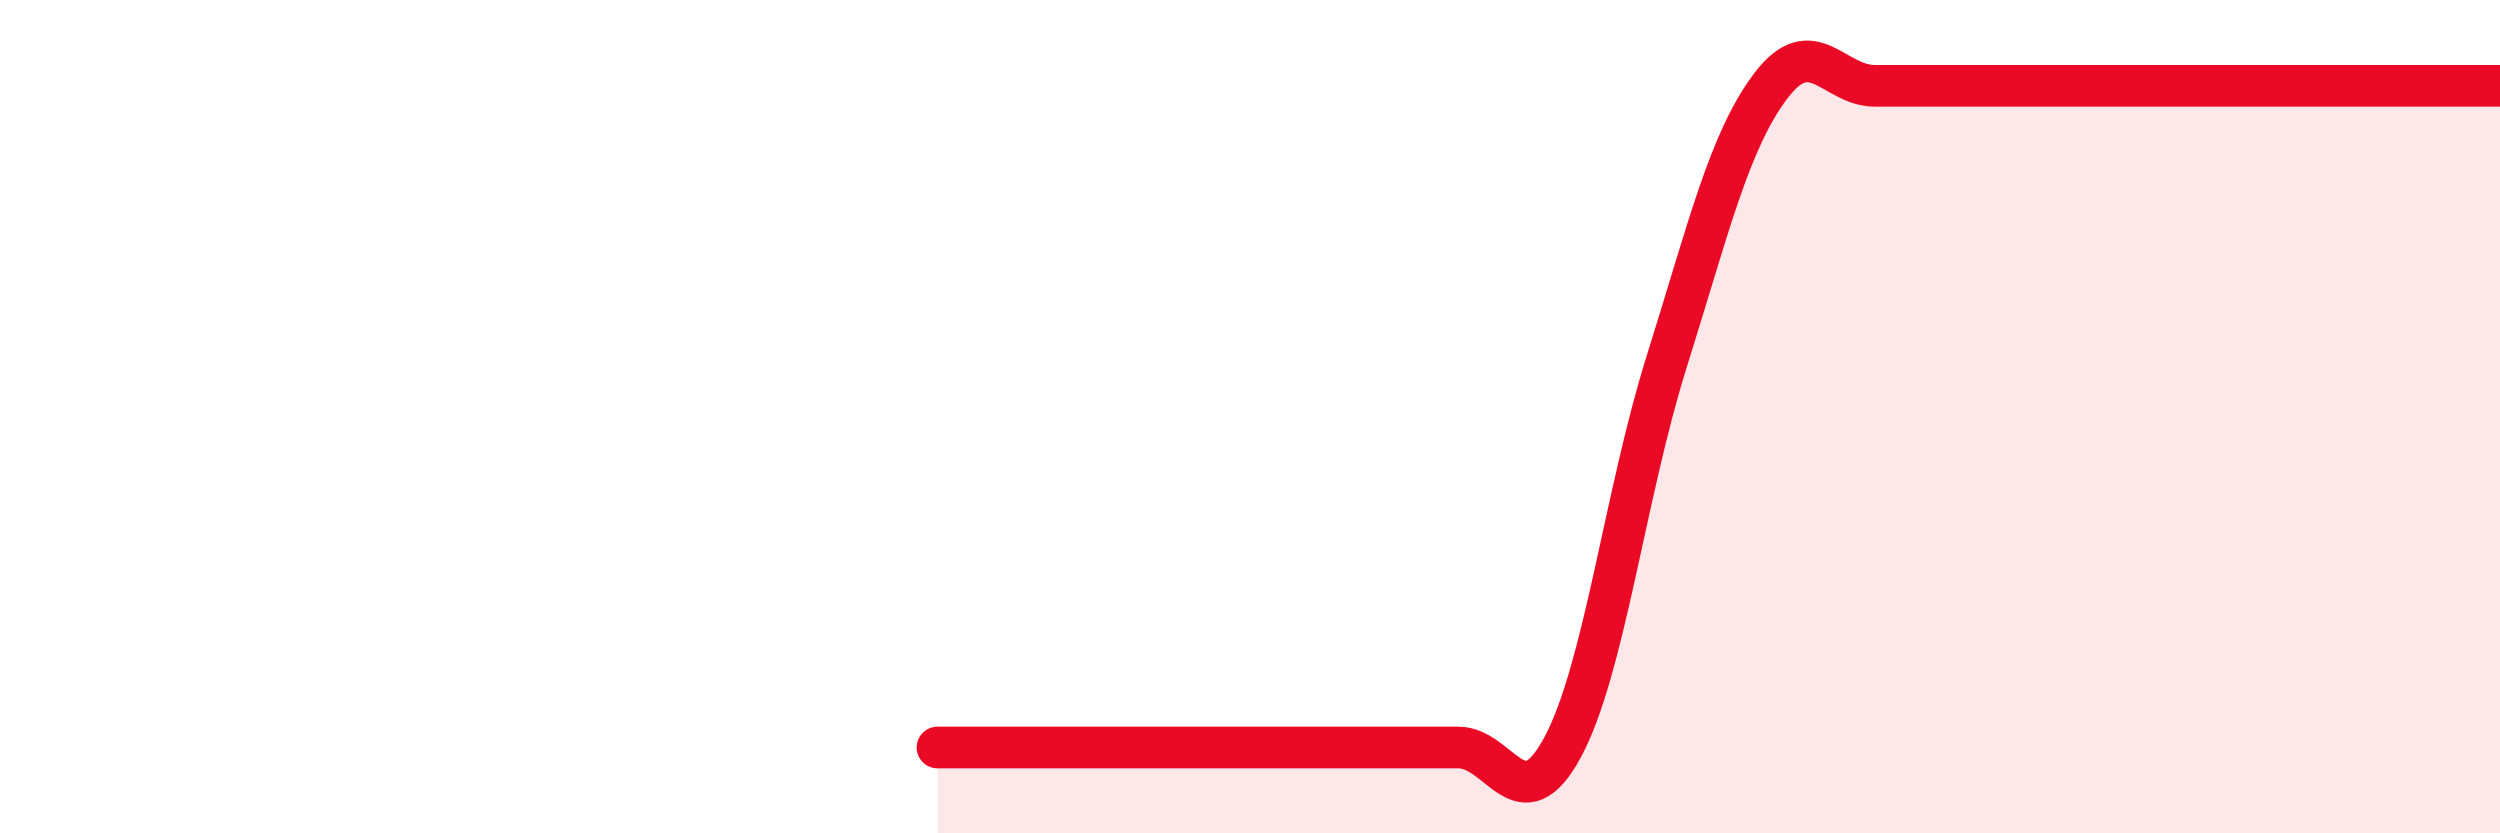
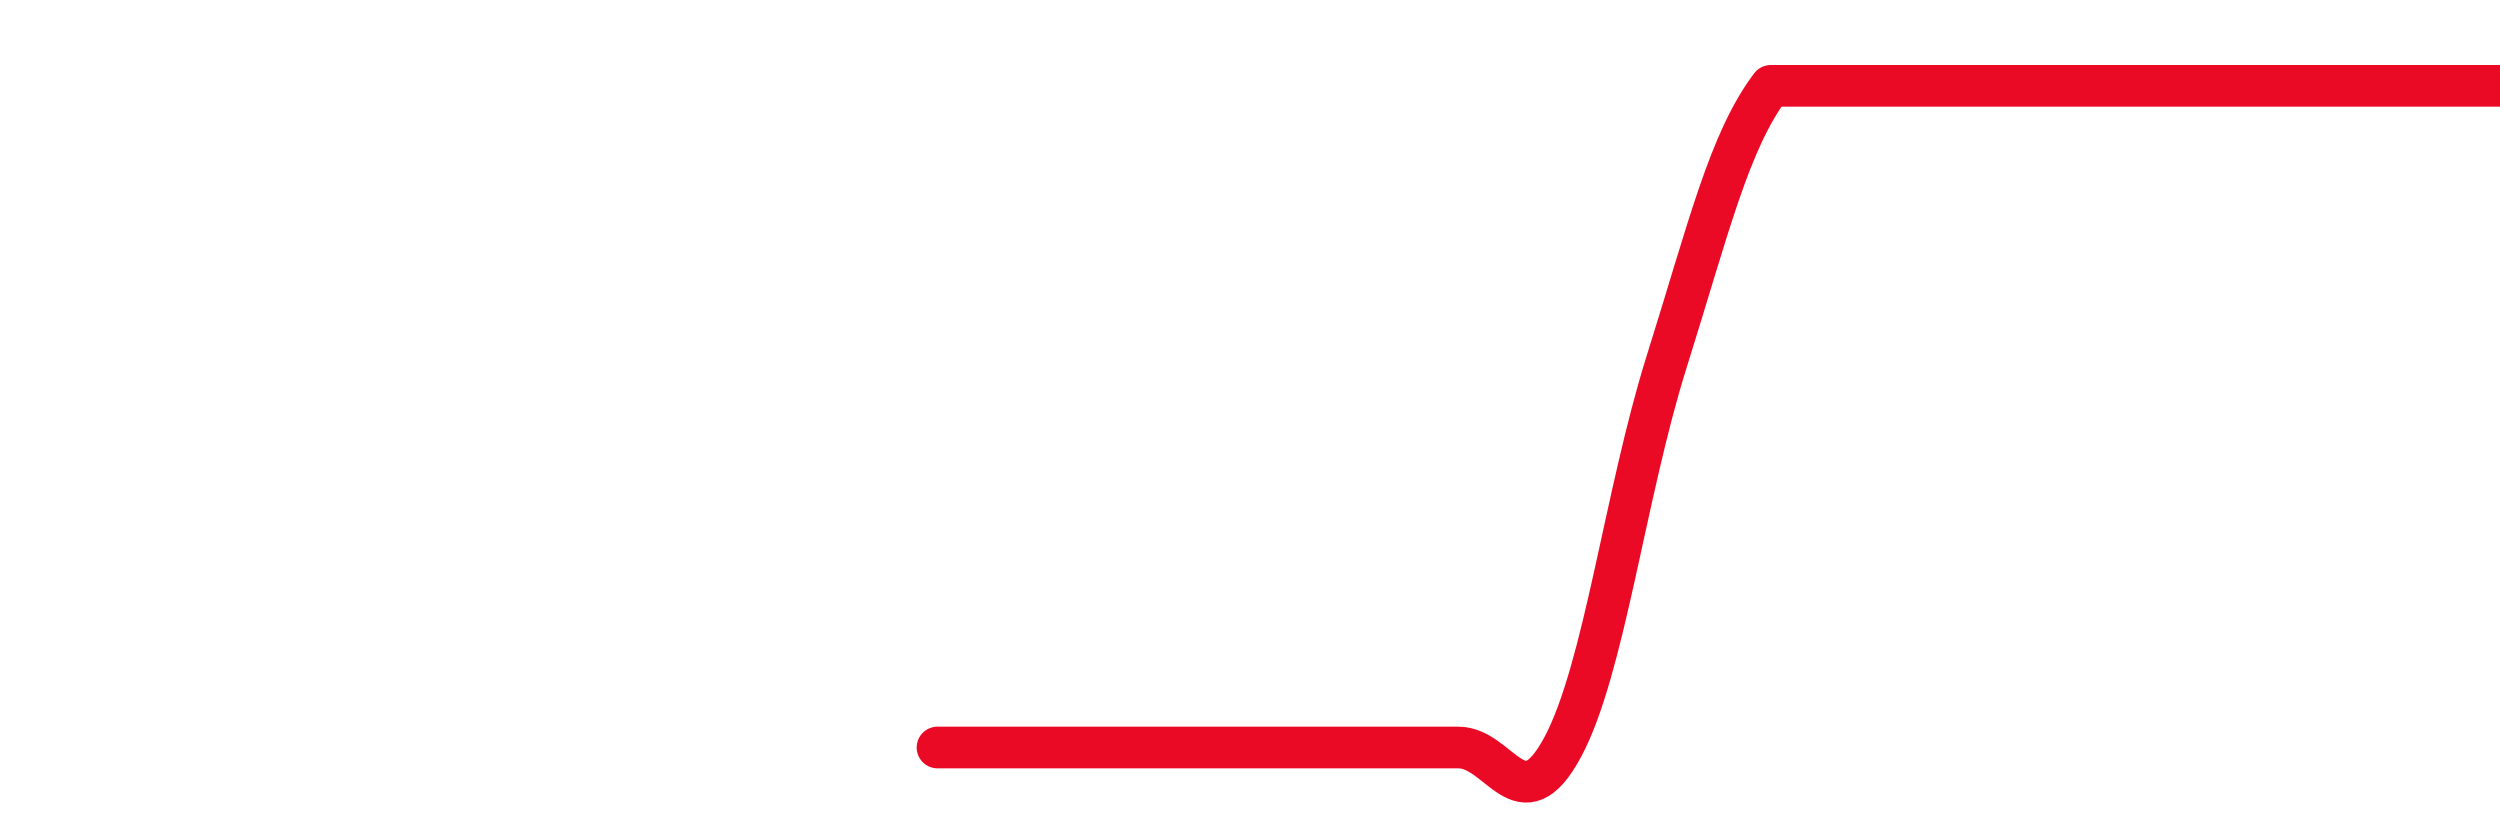
<svg xmlns="http://www.w3.org/2000/svg" width="60" height="20" viewBox="0 0 60 20">
-   <path d="M 22.5,17.94 C 23,17.94 24,17.94 25,17.94 C 26,17.94 26.5,17.94 27.5,17.94 C 28.5,17.94 29,17.94 30,17.94 C 31,17.94 31.5,17.94 32.5,17.94 C 33.5,17.94 34,17.94 35,17.94 C 36,17.94 36.5,19.79 37.5,17.94 C 38.5,16.09 39,11.86 40,8.68 C 41,5.5 41.5,3.38 42.5,2.06 C 43.5,0.74 44,2.06 45,2.06 C 46,2.06 46.5,2.06 47.5,2.06 C 48.5,2.06 49,2.06 50,2.06 C 51,2.06 51.5,2.06 52.5,2.06 C 53.5,2.06 53.5,2.06 55,2.06 C 56.5,2.06 59,2.06 60,2.06L60 20L22.5 20Z" fill="#EB0A25" opacity="0.1" stroke-linecap="round" stroke-linejoin="round" />
-   <path d="M 22.5,17.94 C 23,17.94 24,17.94 25,17.94 C 26,17.94 26.5,17.94 27.5,17.94 C 28.5,17.94 29,17.94 30,17.94 C 31,17.94 31.5,17.94 32.5,17.94 C 33.5,17.94 34,17.94 35,17.94 C 36,17.94 36.5,19.79 37.5,17.94 C 38.5,16.09 39,11.86 40,8.68 C 41,5.5 41.5,3.38 42.5,2.06 C 43.5,0.74 44,2.06 45,2.06 C 46,2.06 46.5,2.06 47.5,2.06 C 48.5,2.06 49,2.06 50,2.06 C 51,2.06 51.5,2.06 52.5,2.06 C 53.5,2.06 53.5,2.06 55,2.06 C 56.5,2.06 59,2.06 60,2.06" stroke="#EB0A25" stroke-width="1" fill="none" stroke-linecap="round" stroke-linejoin="round" />
+   <path d="M 22.5,17.94 C 23,17.94 24,17.94 25,17.94 C 26,17.94 26.5,17.94 27.5,17.94 C 28.5,17.94 29,17.94 30,17.94 C 31,17.94 31.5,17.94 32.5,17.94 C 33.5,17.94 34,17.94 35,17.94 C 36,17.94 36.5,19.79 37.5,17.94 C 38.5,16.09 39,11.86 40,8.68 C 41,5.5 41.5,3.38 42.5,2.06 C 46,2.06 46.5,2.06 47.5,2.06 C 48.5,2.06 49,2.06 50,2.06 C 51,2.06 51.5,2.06 52.5,2.06 C 53.5,2.06 53.5,2.06 55,2.06 C 56.5,2.06 59,2.06 60,2.06" stroke="#EB0A25" stroke-width="1" fill="none" stroke-linecap="round" stroke-linejoin="round" />
</svg>